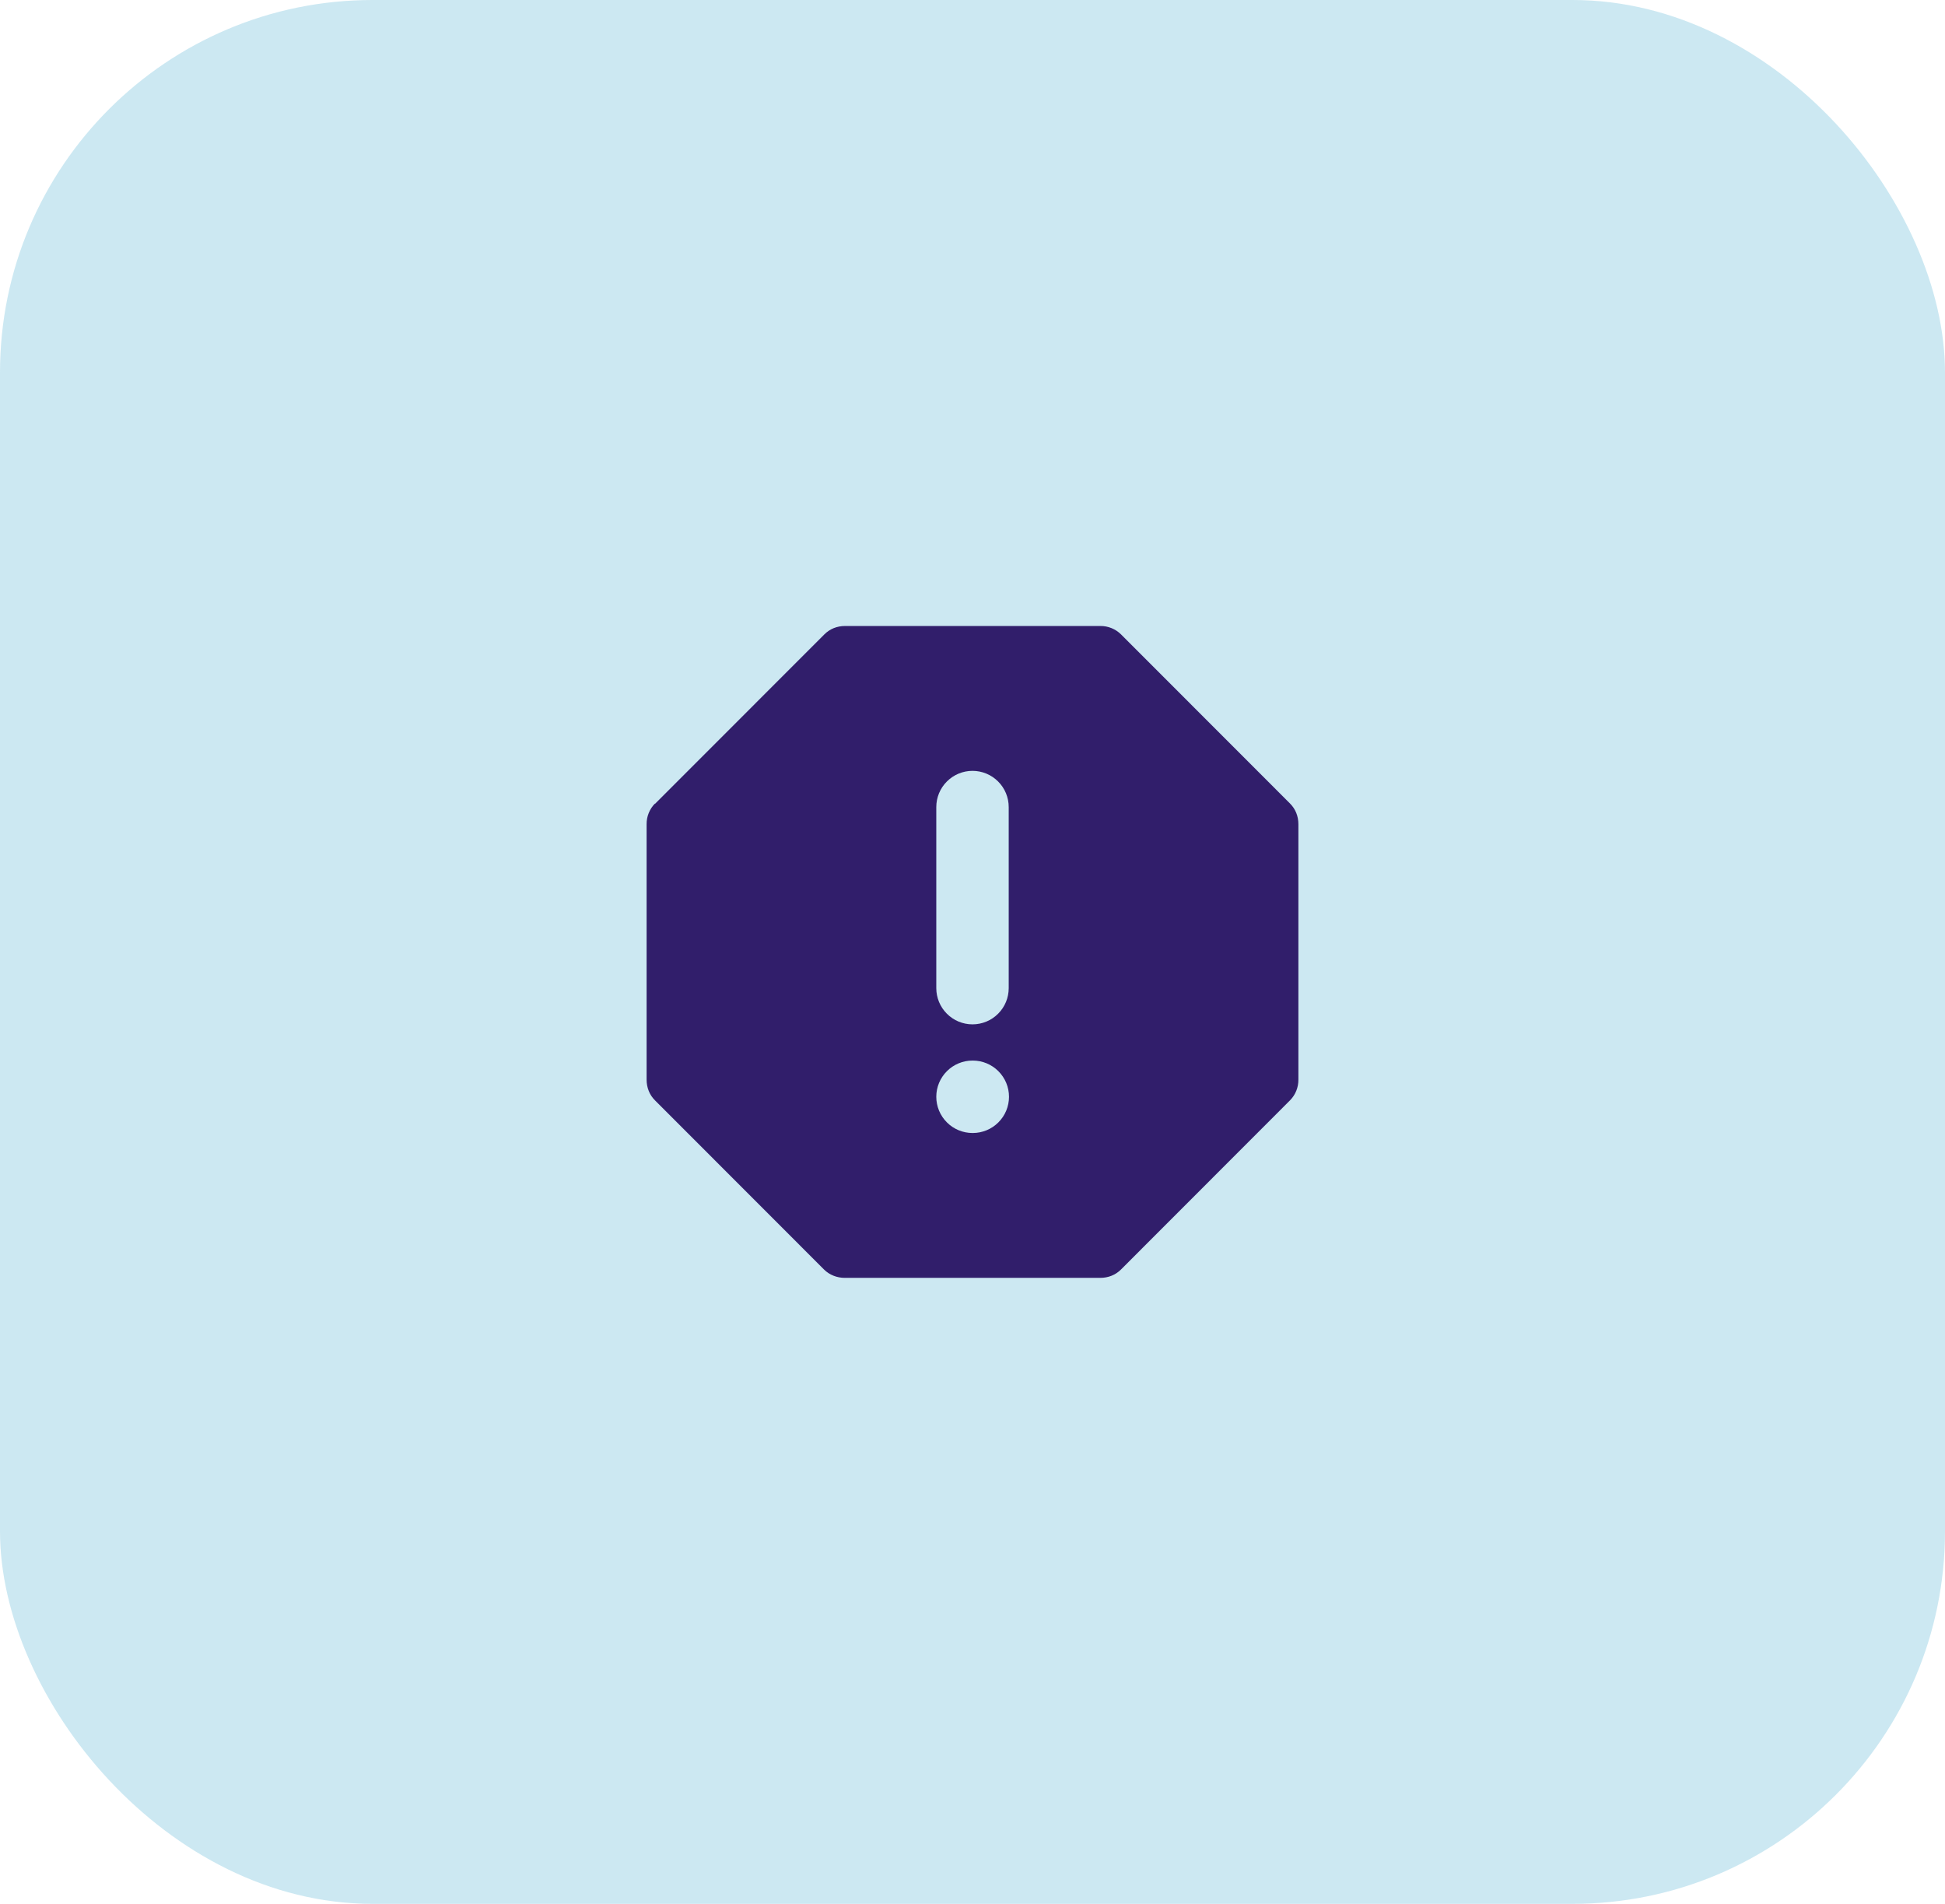
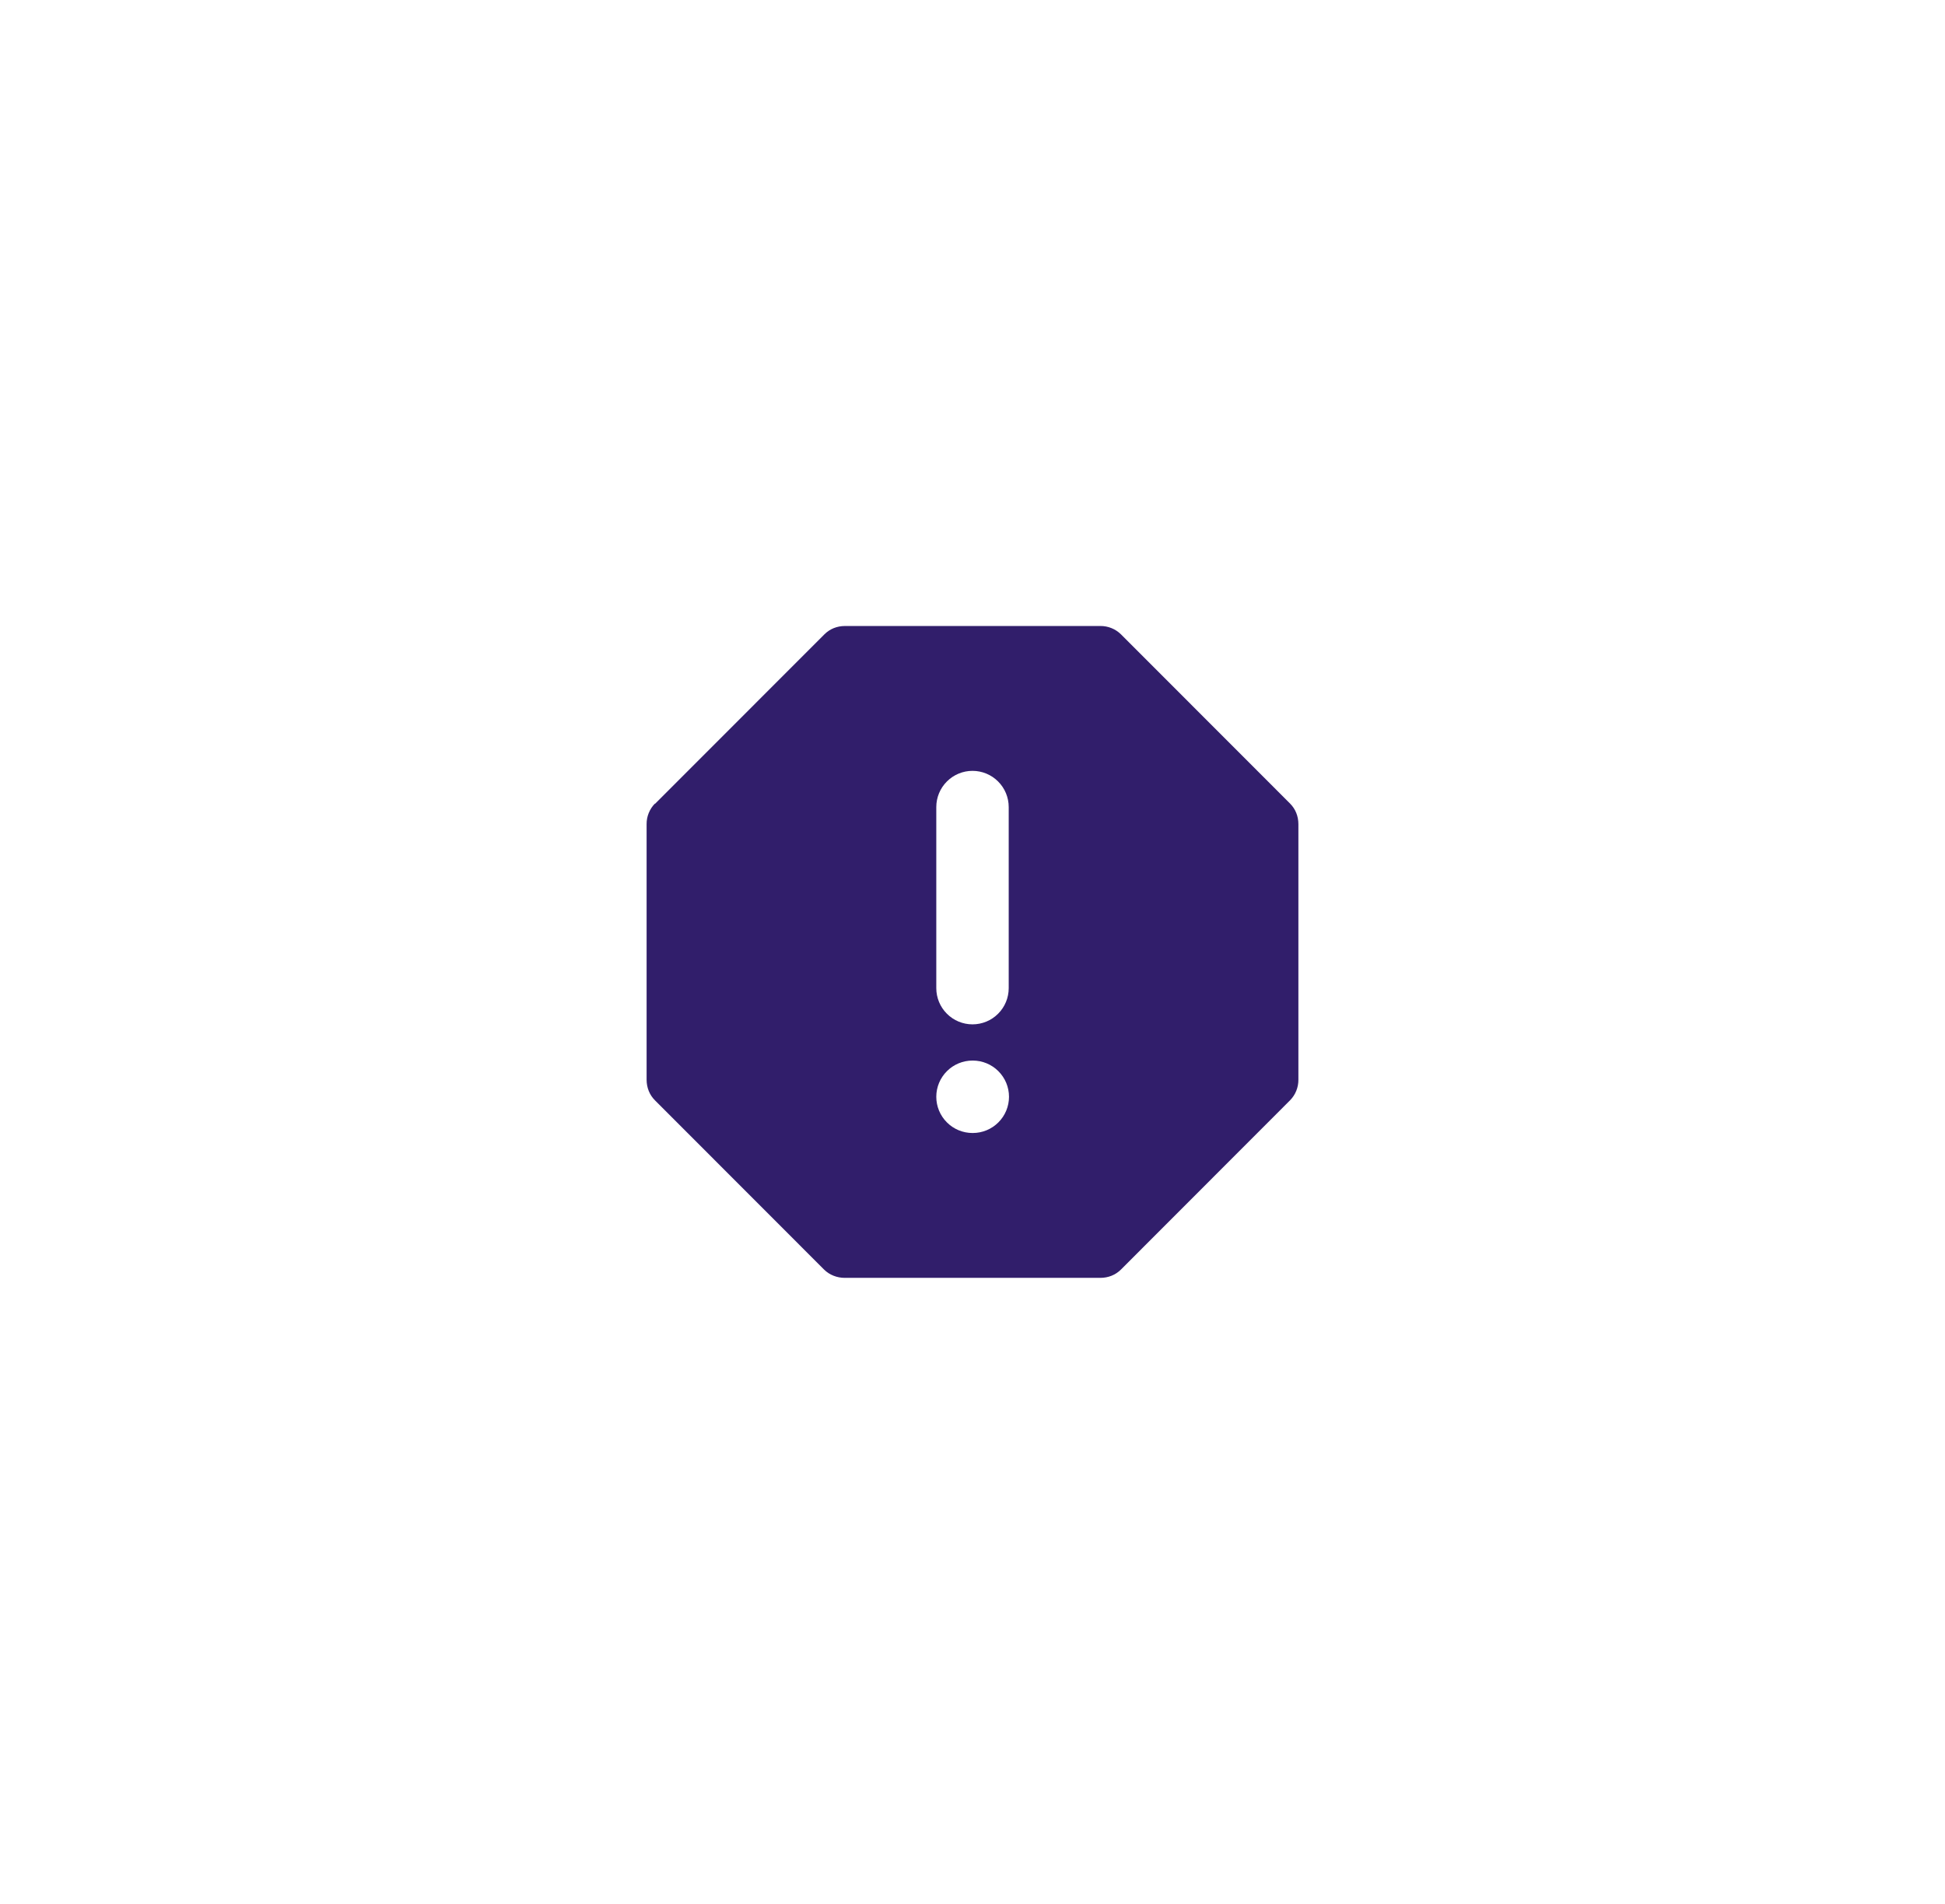
<svg xmlns="http://www.w3.org/2000/svg" width="94" height="92" viewBox="0 0 94 92" fill="none">
-   <rect width="94" height="92" rx="18" fill="#008FC1" fill-opacity="0.2" />
-   <path fill-rule="evenodd" clip-rule="evenodd" d="M39.843 30.653L31.652 38.848V38.83C31.523 38.962 31.421 39.118 31.352 39.289C31.282 39.46 31.248 39.643 31.25 39.828V52.172C31.25 52.557 31.39 52.907 31.652 53.17L39.825 61.348C40.087 61.61 40.455 61.75 40.822 61.75H53.178C53.562 61.75 53.913 61.61 54.175 61.348L62.347 53.17C62.477 53.038 62.579 52.883 62.648 52.711C62.717 52.54 62.752 52.357 62.75 52.172V39.828C62.75 39.443 62.61 39.093 62.347 38.83L54.175 30.653C54.043 30.523 53.888 30.421 53.716 30.352C53.545 30.283 53.362 30.248 53.178 30.25H40.84C40.455 30.25 40.105 30.39 39.843 30.653ZM47 37.25C47.464 37.25 47.909 37.434 48.237 37.763C48.566 38.091 48.75 38.536 48.75 39V47.75C48.75 48.214 48.566 48.659 48.237 48.987C47.909 49.316 47.464 49.5 47 49.5C46.536 49.5 46.091 49.316 45.763 48.987C45.434 48.659 45.25 48.214 45.25 47.75V39C45.25 38.536 45.434 38.091 45.763 37.763C46.091 37.434 46.536 37.25 47 37.25ZM45.25 53C45.25 52.536 45.434 52.091 45.763 51.763C46.091 51.434 46.536 51.25 47 51.25H47.014C47.478 51.25 47.923 51.434 48.251 51.763C48.58 52.091 48.764 52.536 48.764 53C48.764 53.464 48.58 53.909 48.251 54.237C47.923 54.566 47.478 54.75 47.014 54.75H47C46.536 54.75 46.091 54.566 45.763 54.237C45.434 53.909 45.25 53.464 45.25 53Z" fill="#311E6B" />
+   <path fill-rule="evenodd" clip-rule="evenodd" d="M39.843 30.653L31.652 38.848V38.83C31.523 38.962 31.421 39.118 31.352 39.289C31.282 39.46 31.248 39.643 31.25 39.828V52.172C31.25 52.557 31.39 52.907 31.652 53.17L39.825 61.348C40.087 61.61 40.455 61.75 40.822 61.75H53.178C53.562 61.75 53.913 61.61 54.175 61.348L62.347 53.17C62.477 53.038 62.579 52.883 62.648 52.711C62.717 52.54 62.752 52.357 62.75 52.172V39.828C62.75 39.443 62.61 39.093 62.347 38.83L54.175 30.653C54.043 30.523 53.888 30.421 53.716 30.352C53.545 30.283 53.362 30.248 53.178 30.25H40.84C40.455 30.25 40.105 30.39 39.843 30.653M47 37.25C47.464 37.25 47.909 37.434 48.237 37.763C48.566 38.091 48.75 38.536 48.75 39V47.75C48.75 48.214 48.566 48.659 48.237 48.987C47.909 49.316 47.464 49.5 47 49.5C46.536 49.5 46.091 49.316 45.763 48.987C45.434 48.659 45.25 48.214 45.25 47.75V39C45.25 38.536 45.434 38.091 45.763 37.763C46.091 37.434 46.536 37.25 47 37.25ZM45.25 53C45.25 52.536 45.434 52.091 45.763 51.763C46.091 51.434 46.536 51.25 47 51.25H47.014C47.478 51.25 47.923 51.434 48.251 51.763C48.58 52.091 48.764 52.536 48.764 53C48.764 53.464 48.58 53.909 48.251 54.237C47.923 54.566 47.478 54.75 47.014 54.75H47C46.536 54.75 46.091 54.566 45.763 54.237C45.434 53.909 45.25 53.464 45.25 53Z" fill="#311E6B" />
</svg>